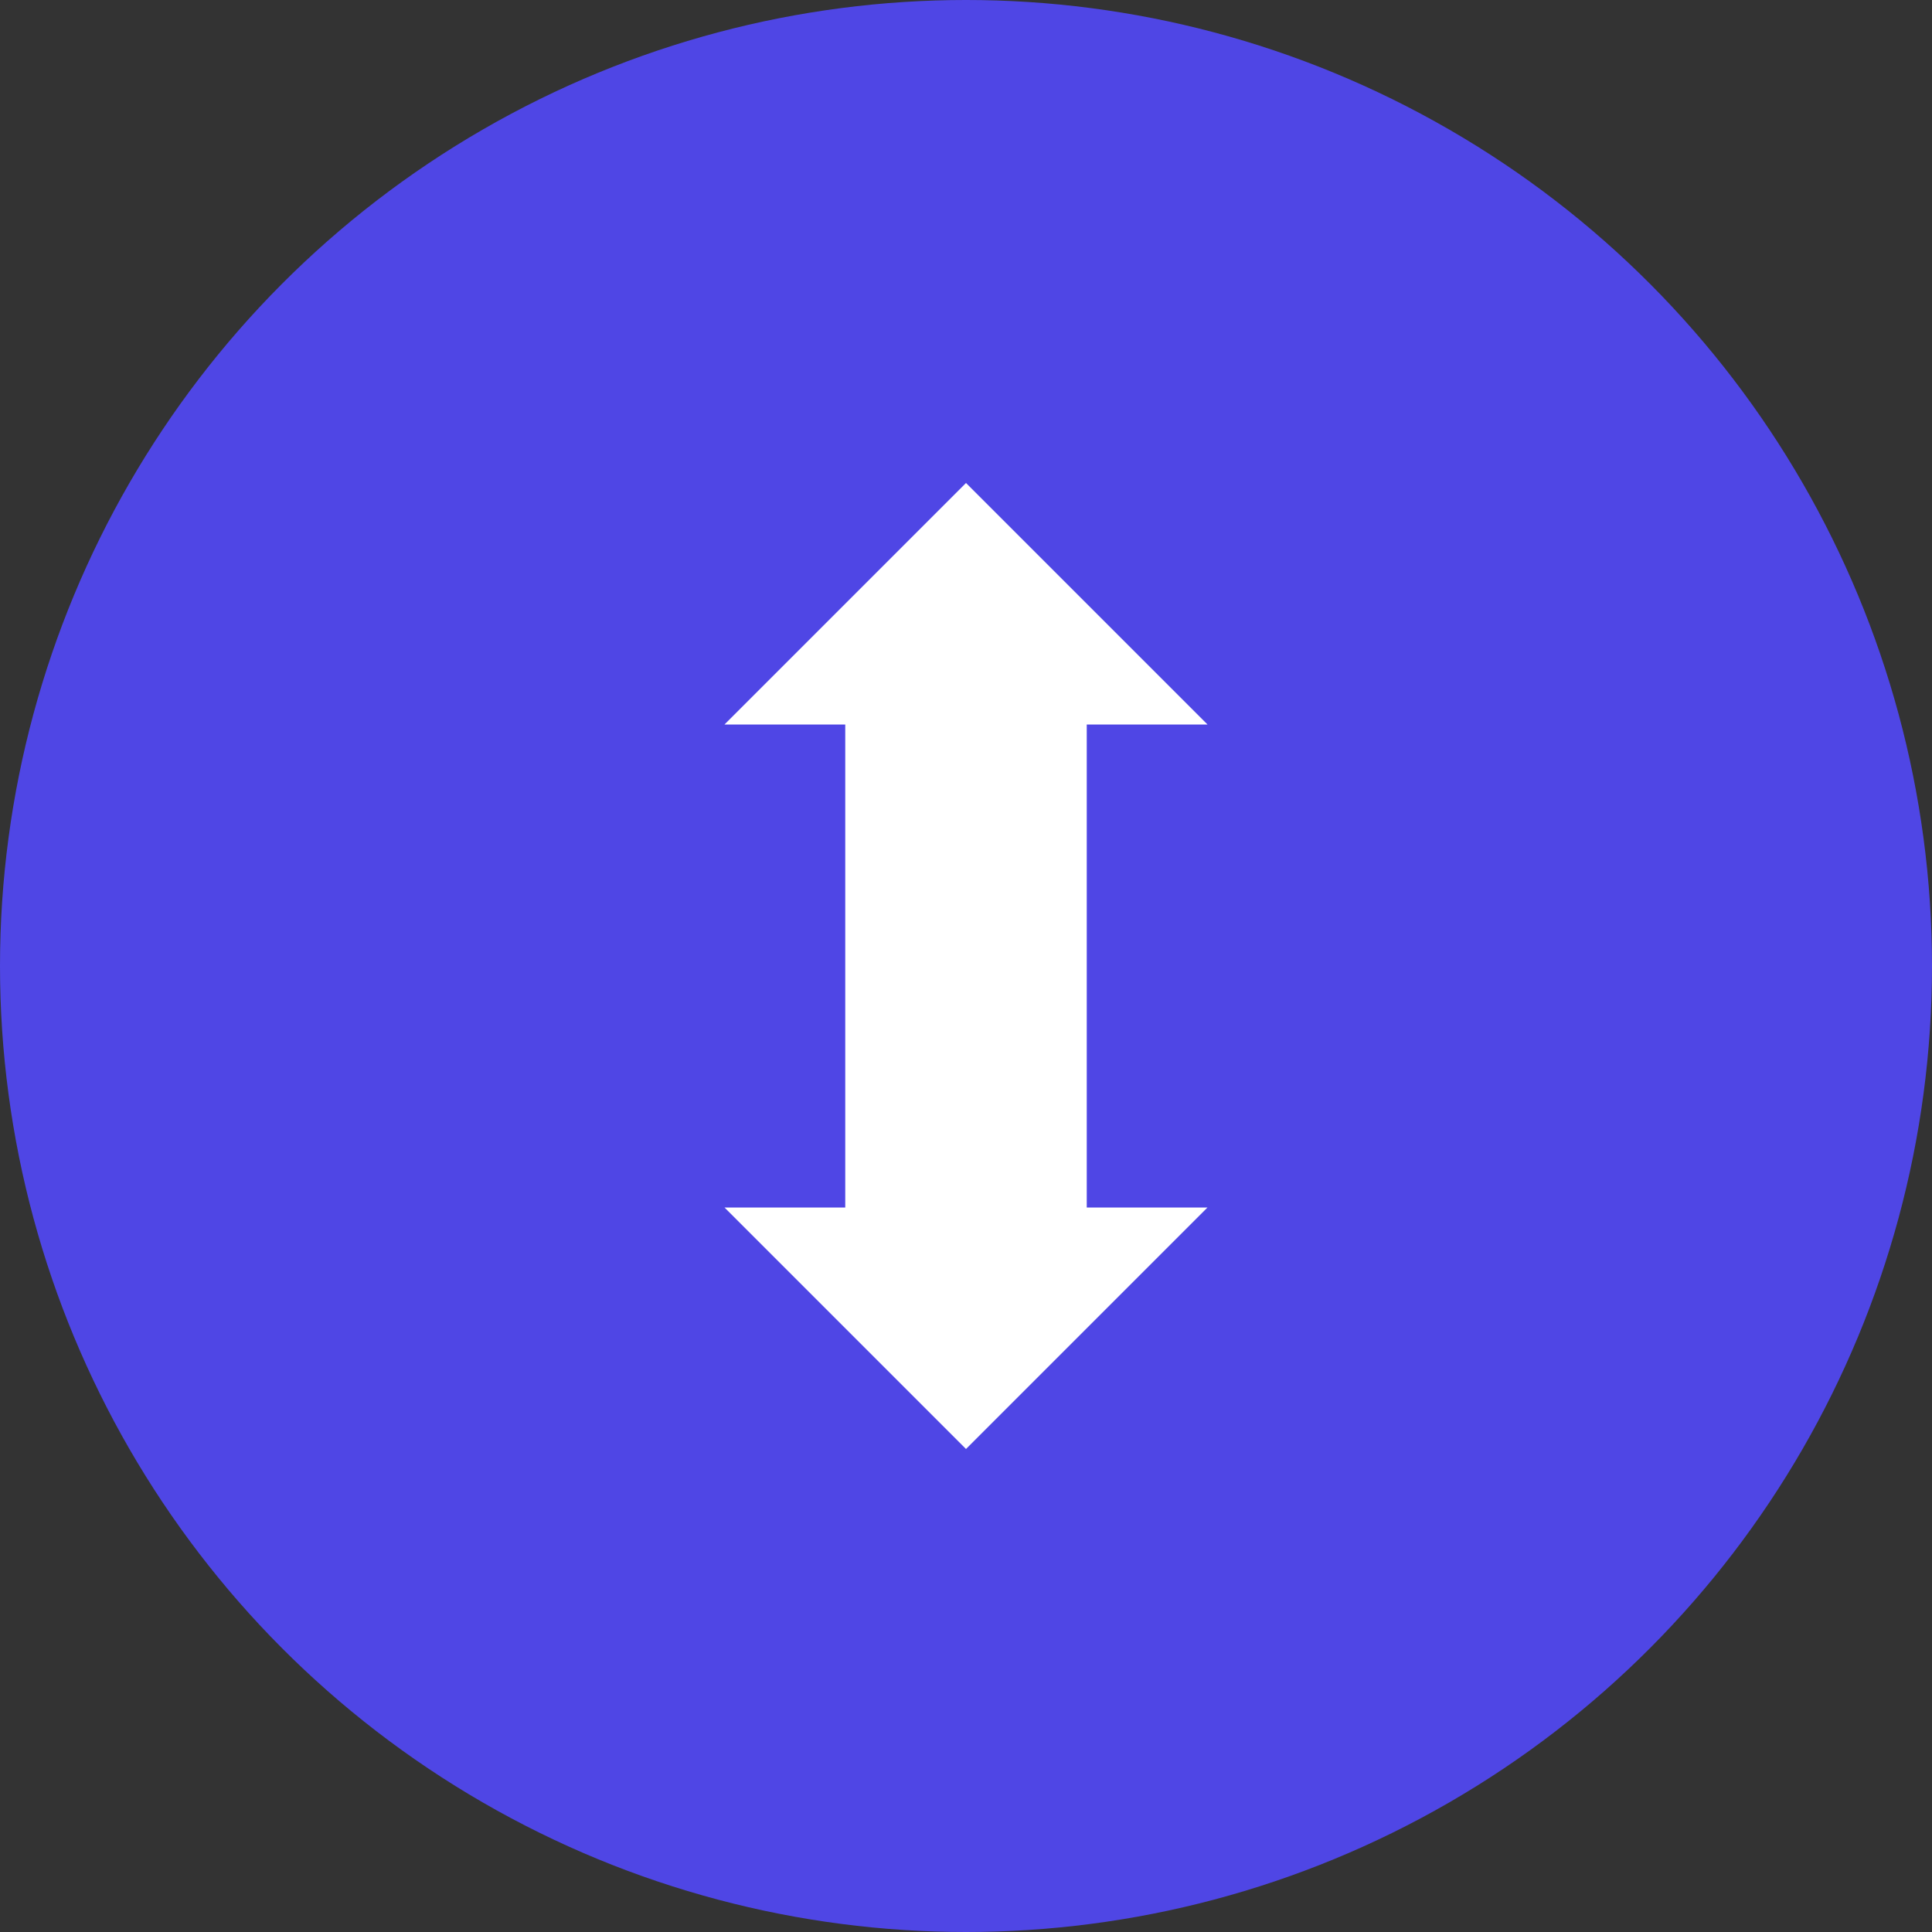
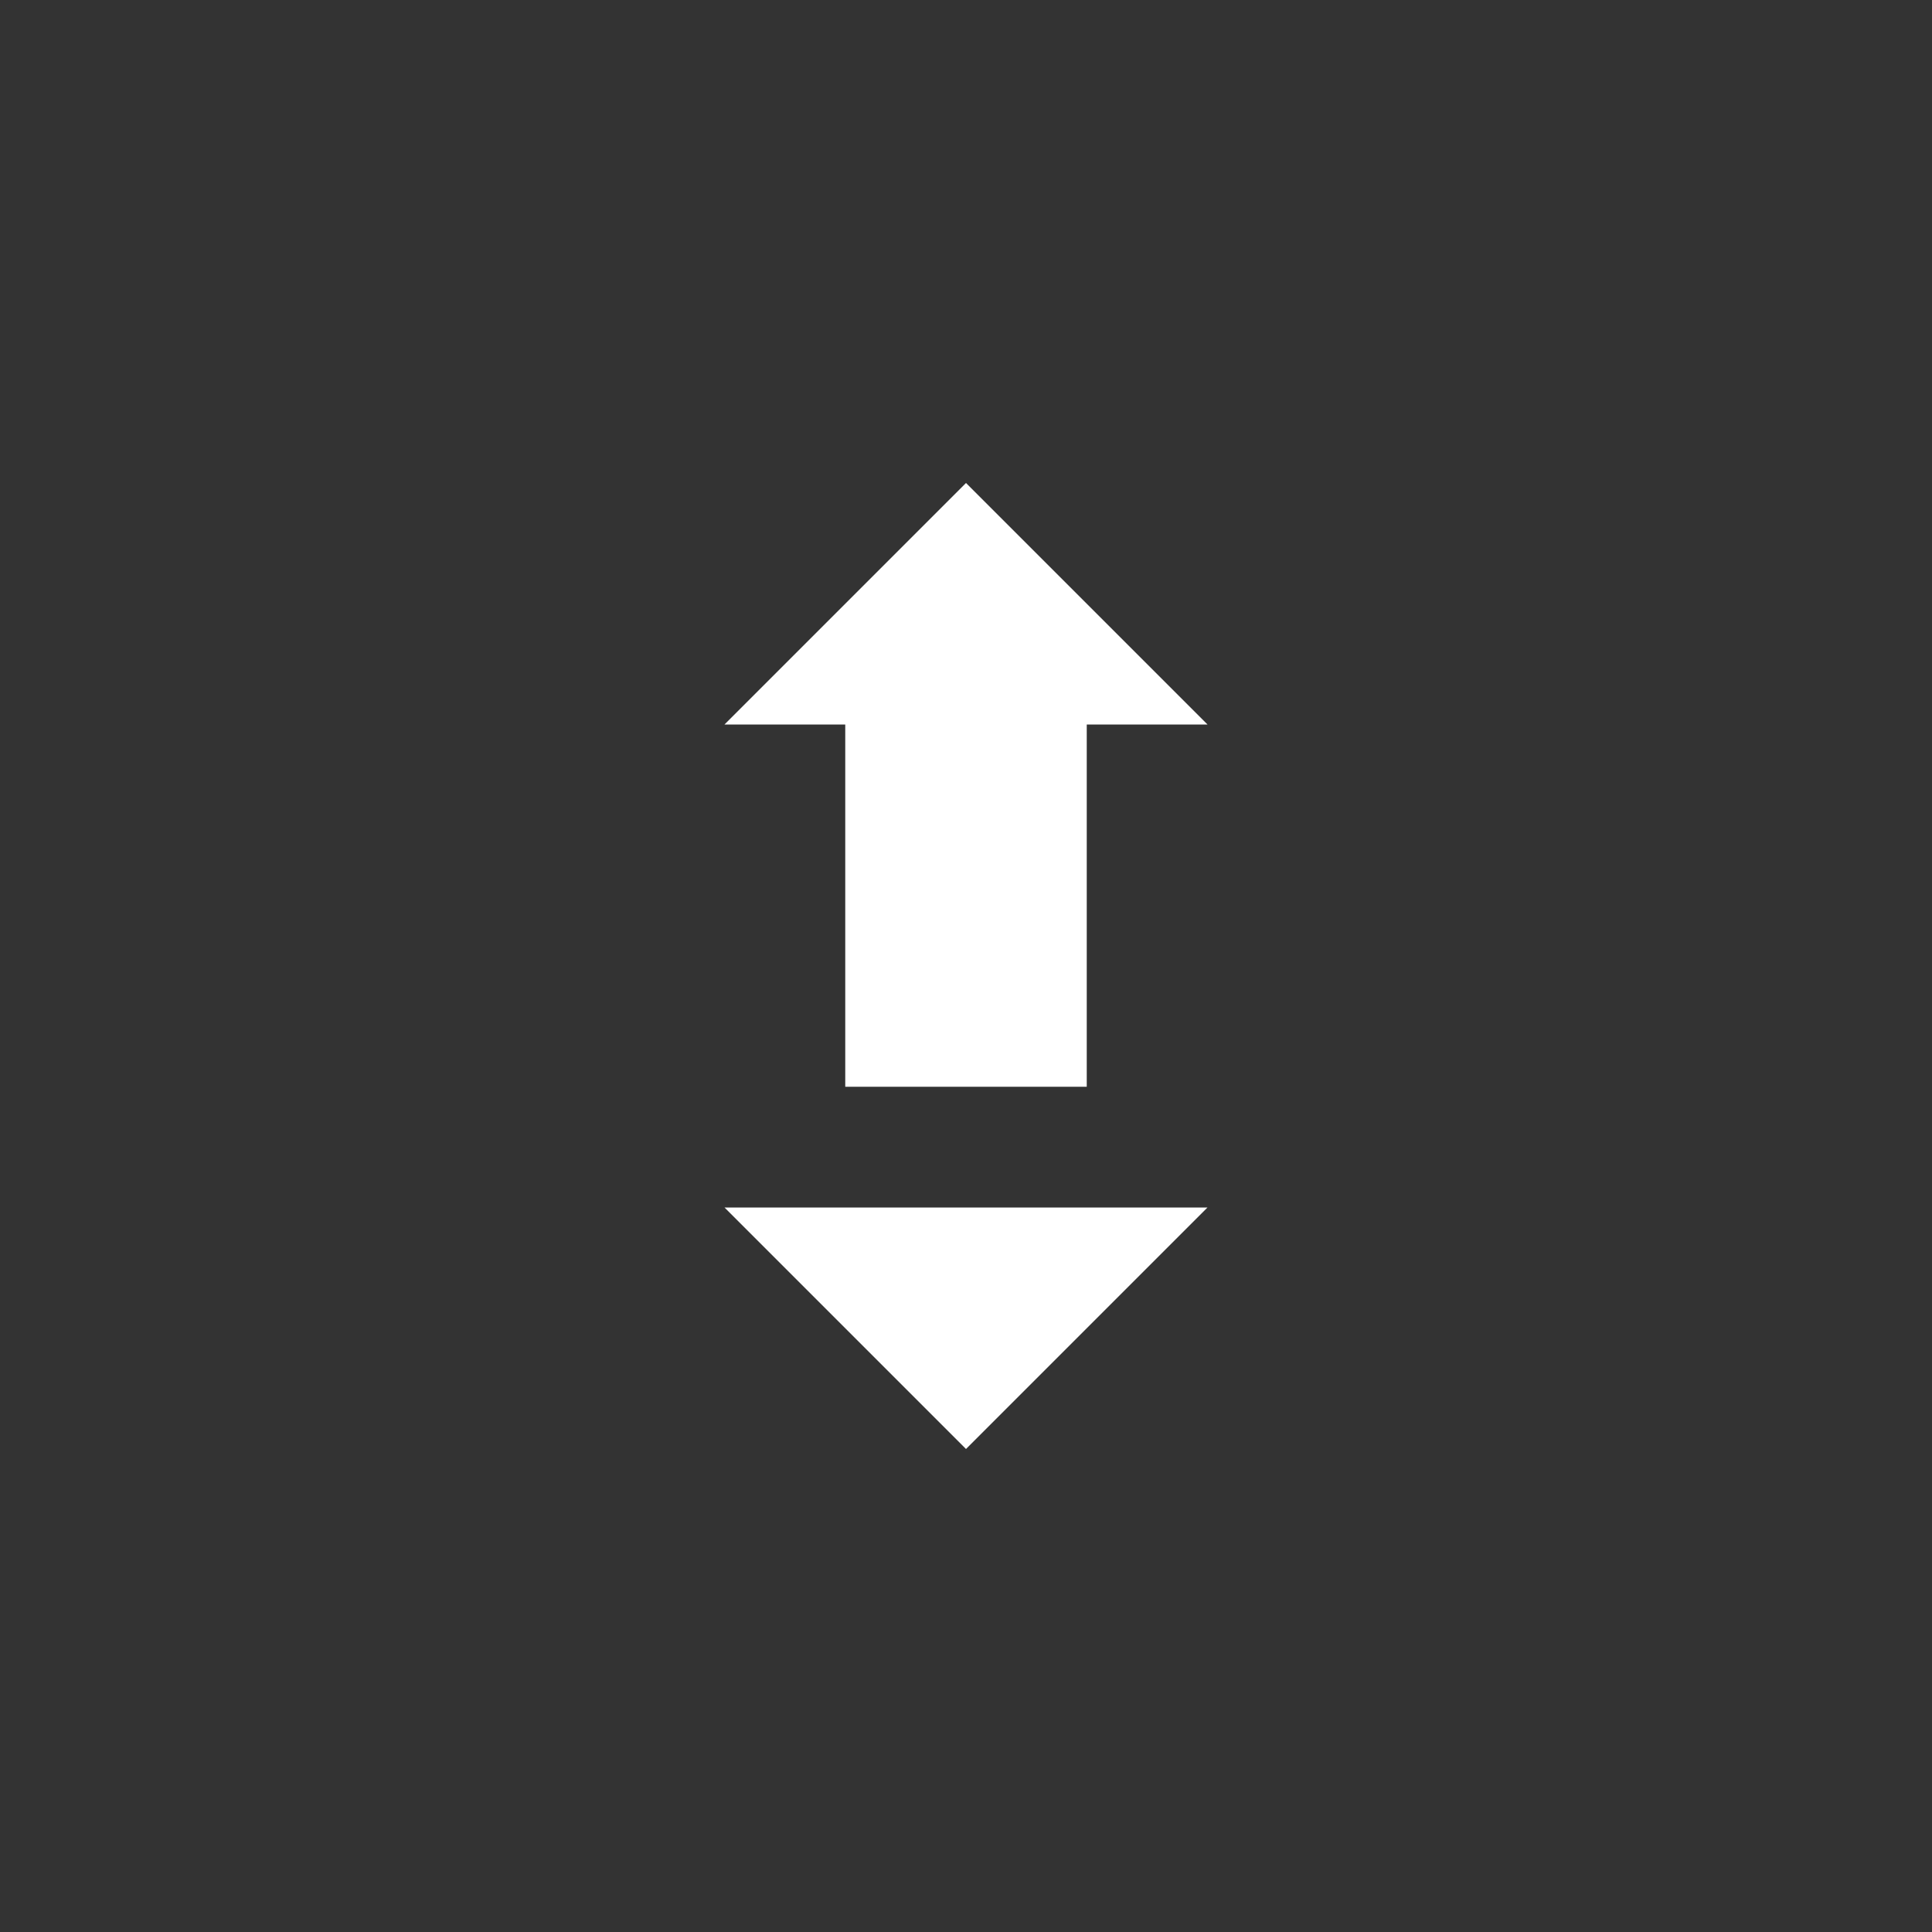
<svg xmlns="http://www.w3.org/2000/svg" width="32" height="32" viewBox="0 0 32 32" fill="none">
  <rect x="0" y="0" width="32" height="32" fill="#333333" stroke="none" />
-   <circle cx="16" cy="16" r="16" fill="#4F46E5" />
-   <path d="M16 8L12 12H14V18H18V12H20L16 8ZM16 24L20 20H18V14H14V20H12L16 24Z" fill="white" />
+   <path d="M16 8L12 12H14V18H18V12H20L16 8ZM16 24L20 20H18H14V20H12L16 24Z" fill="white" />
</svg>